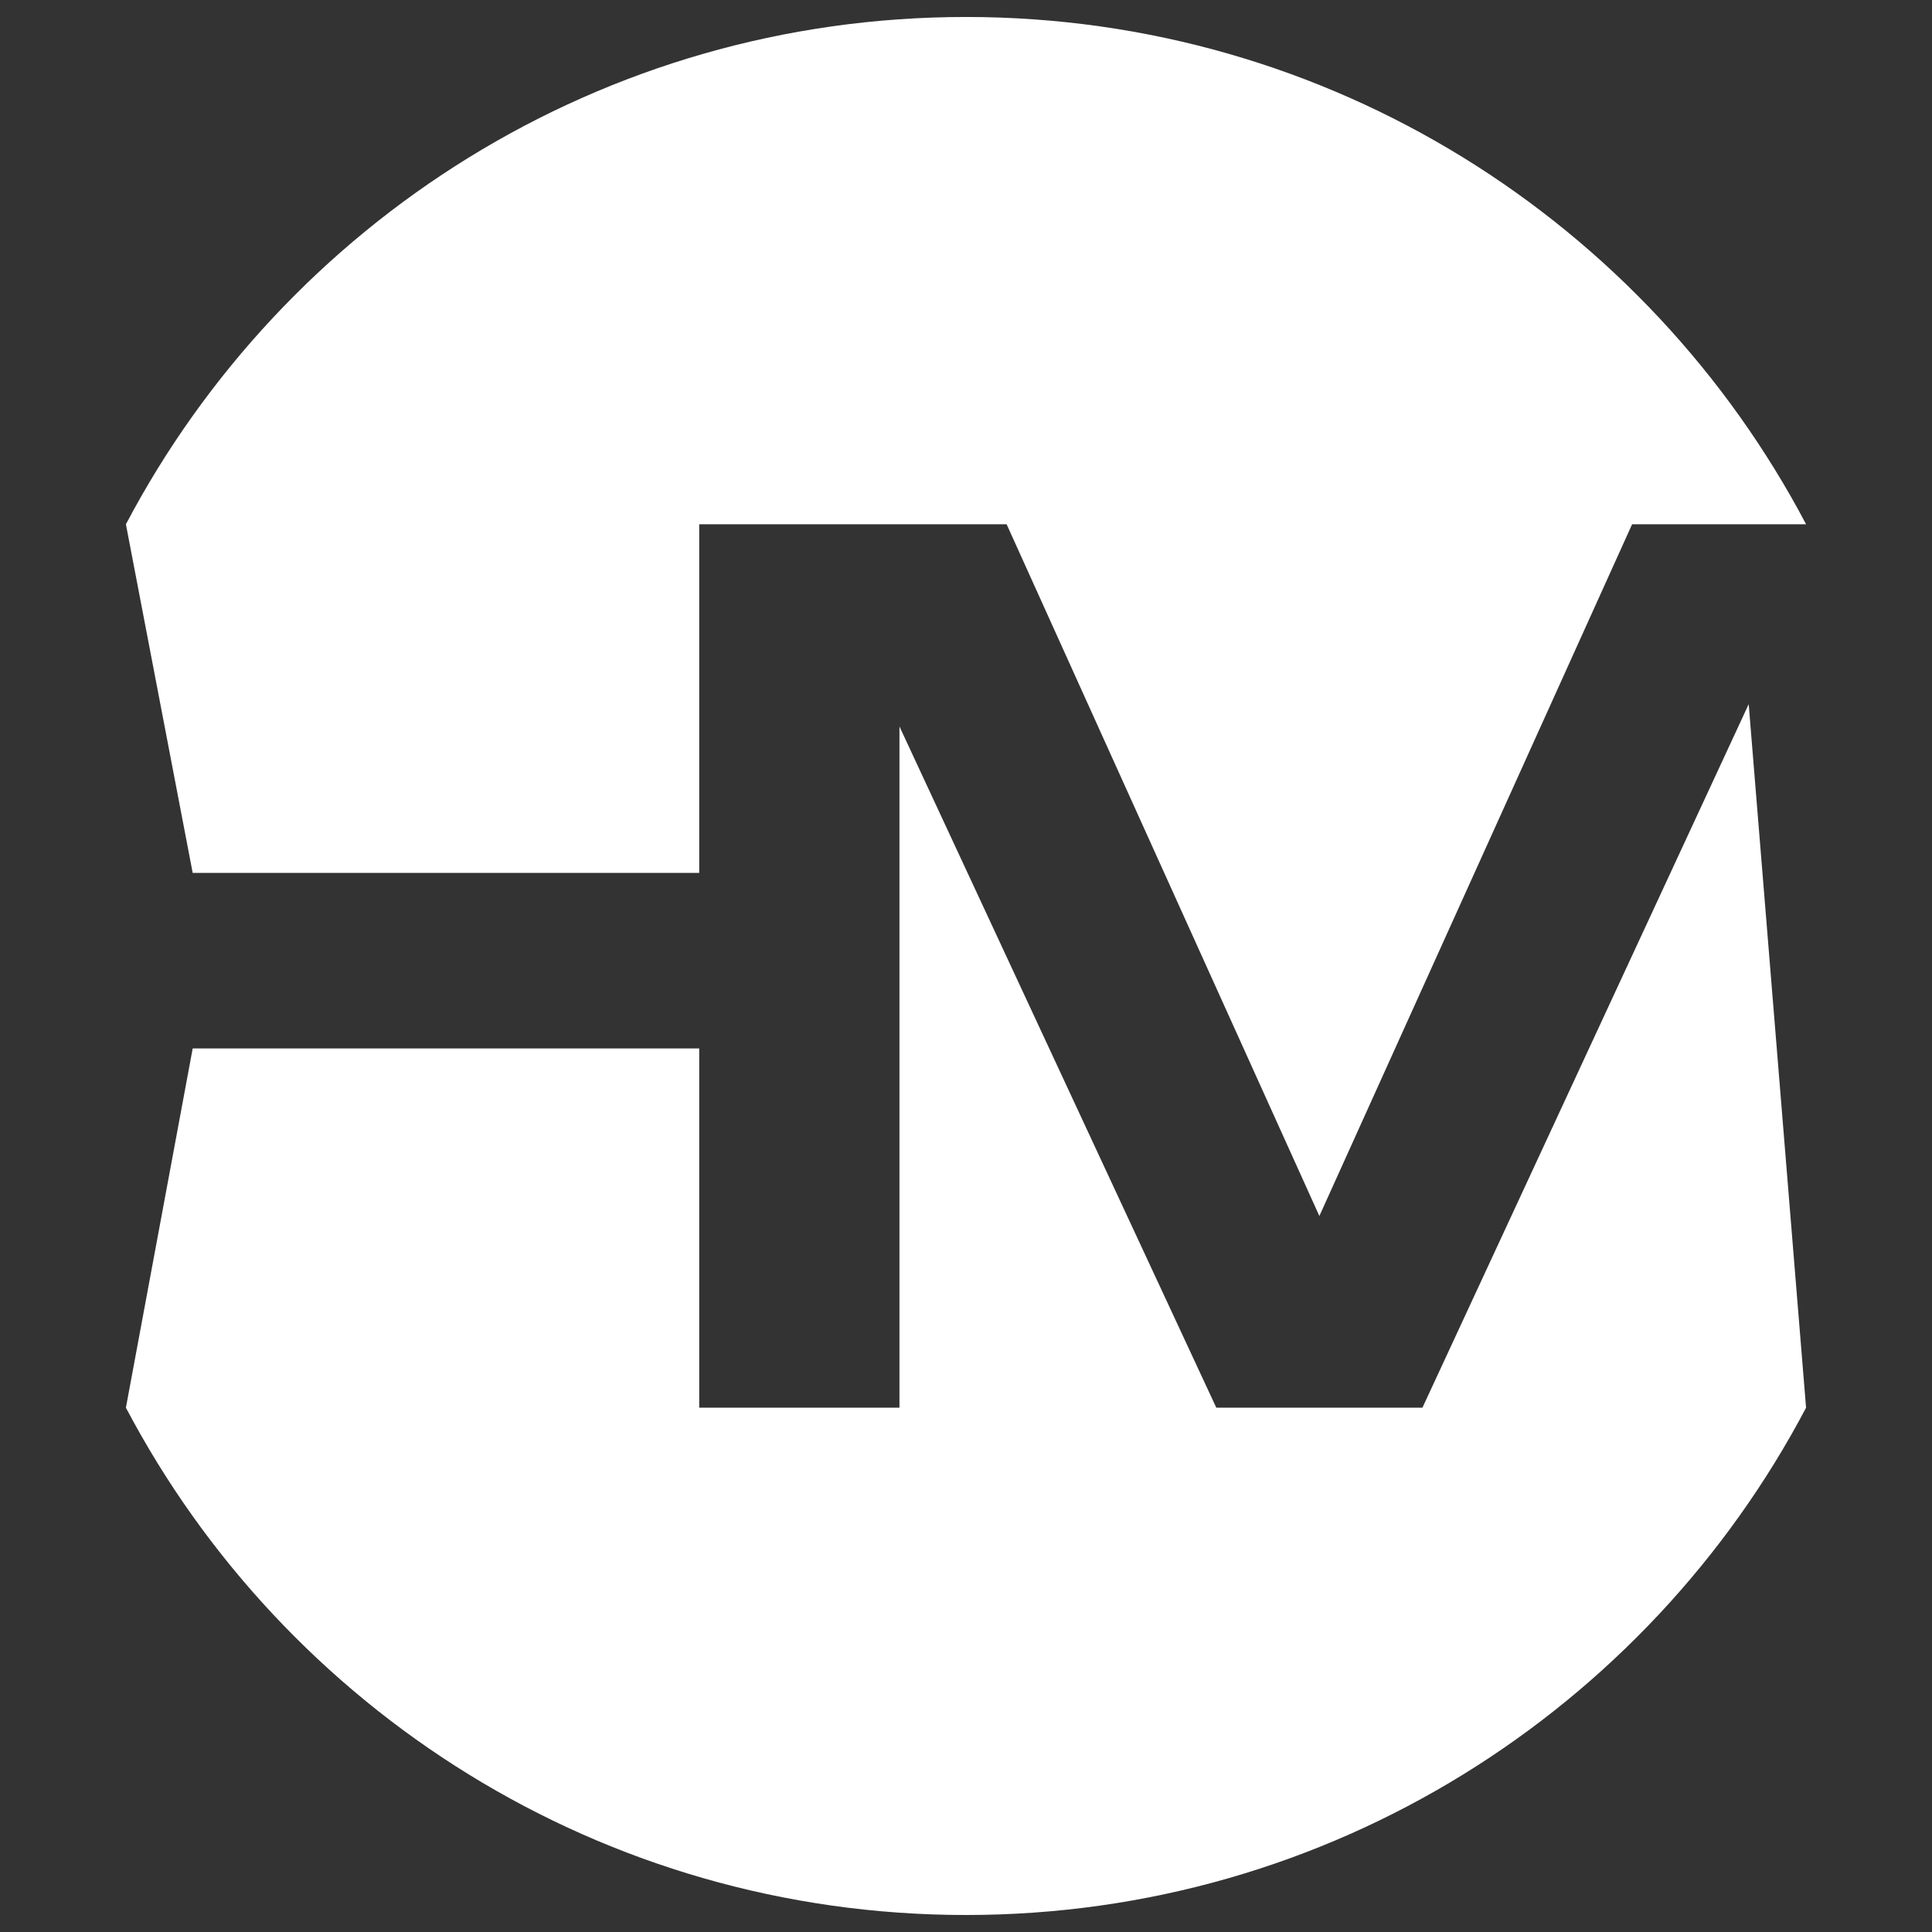
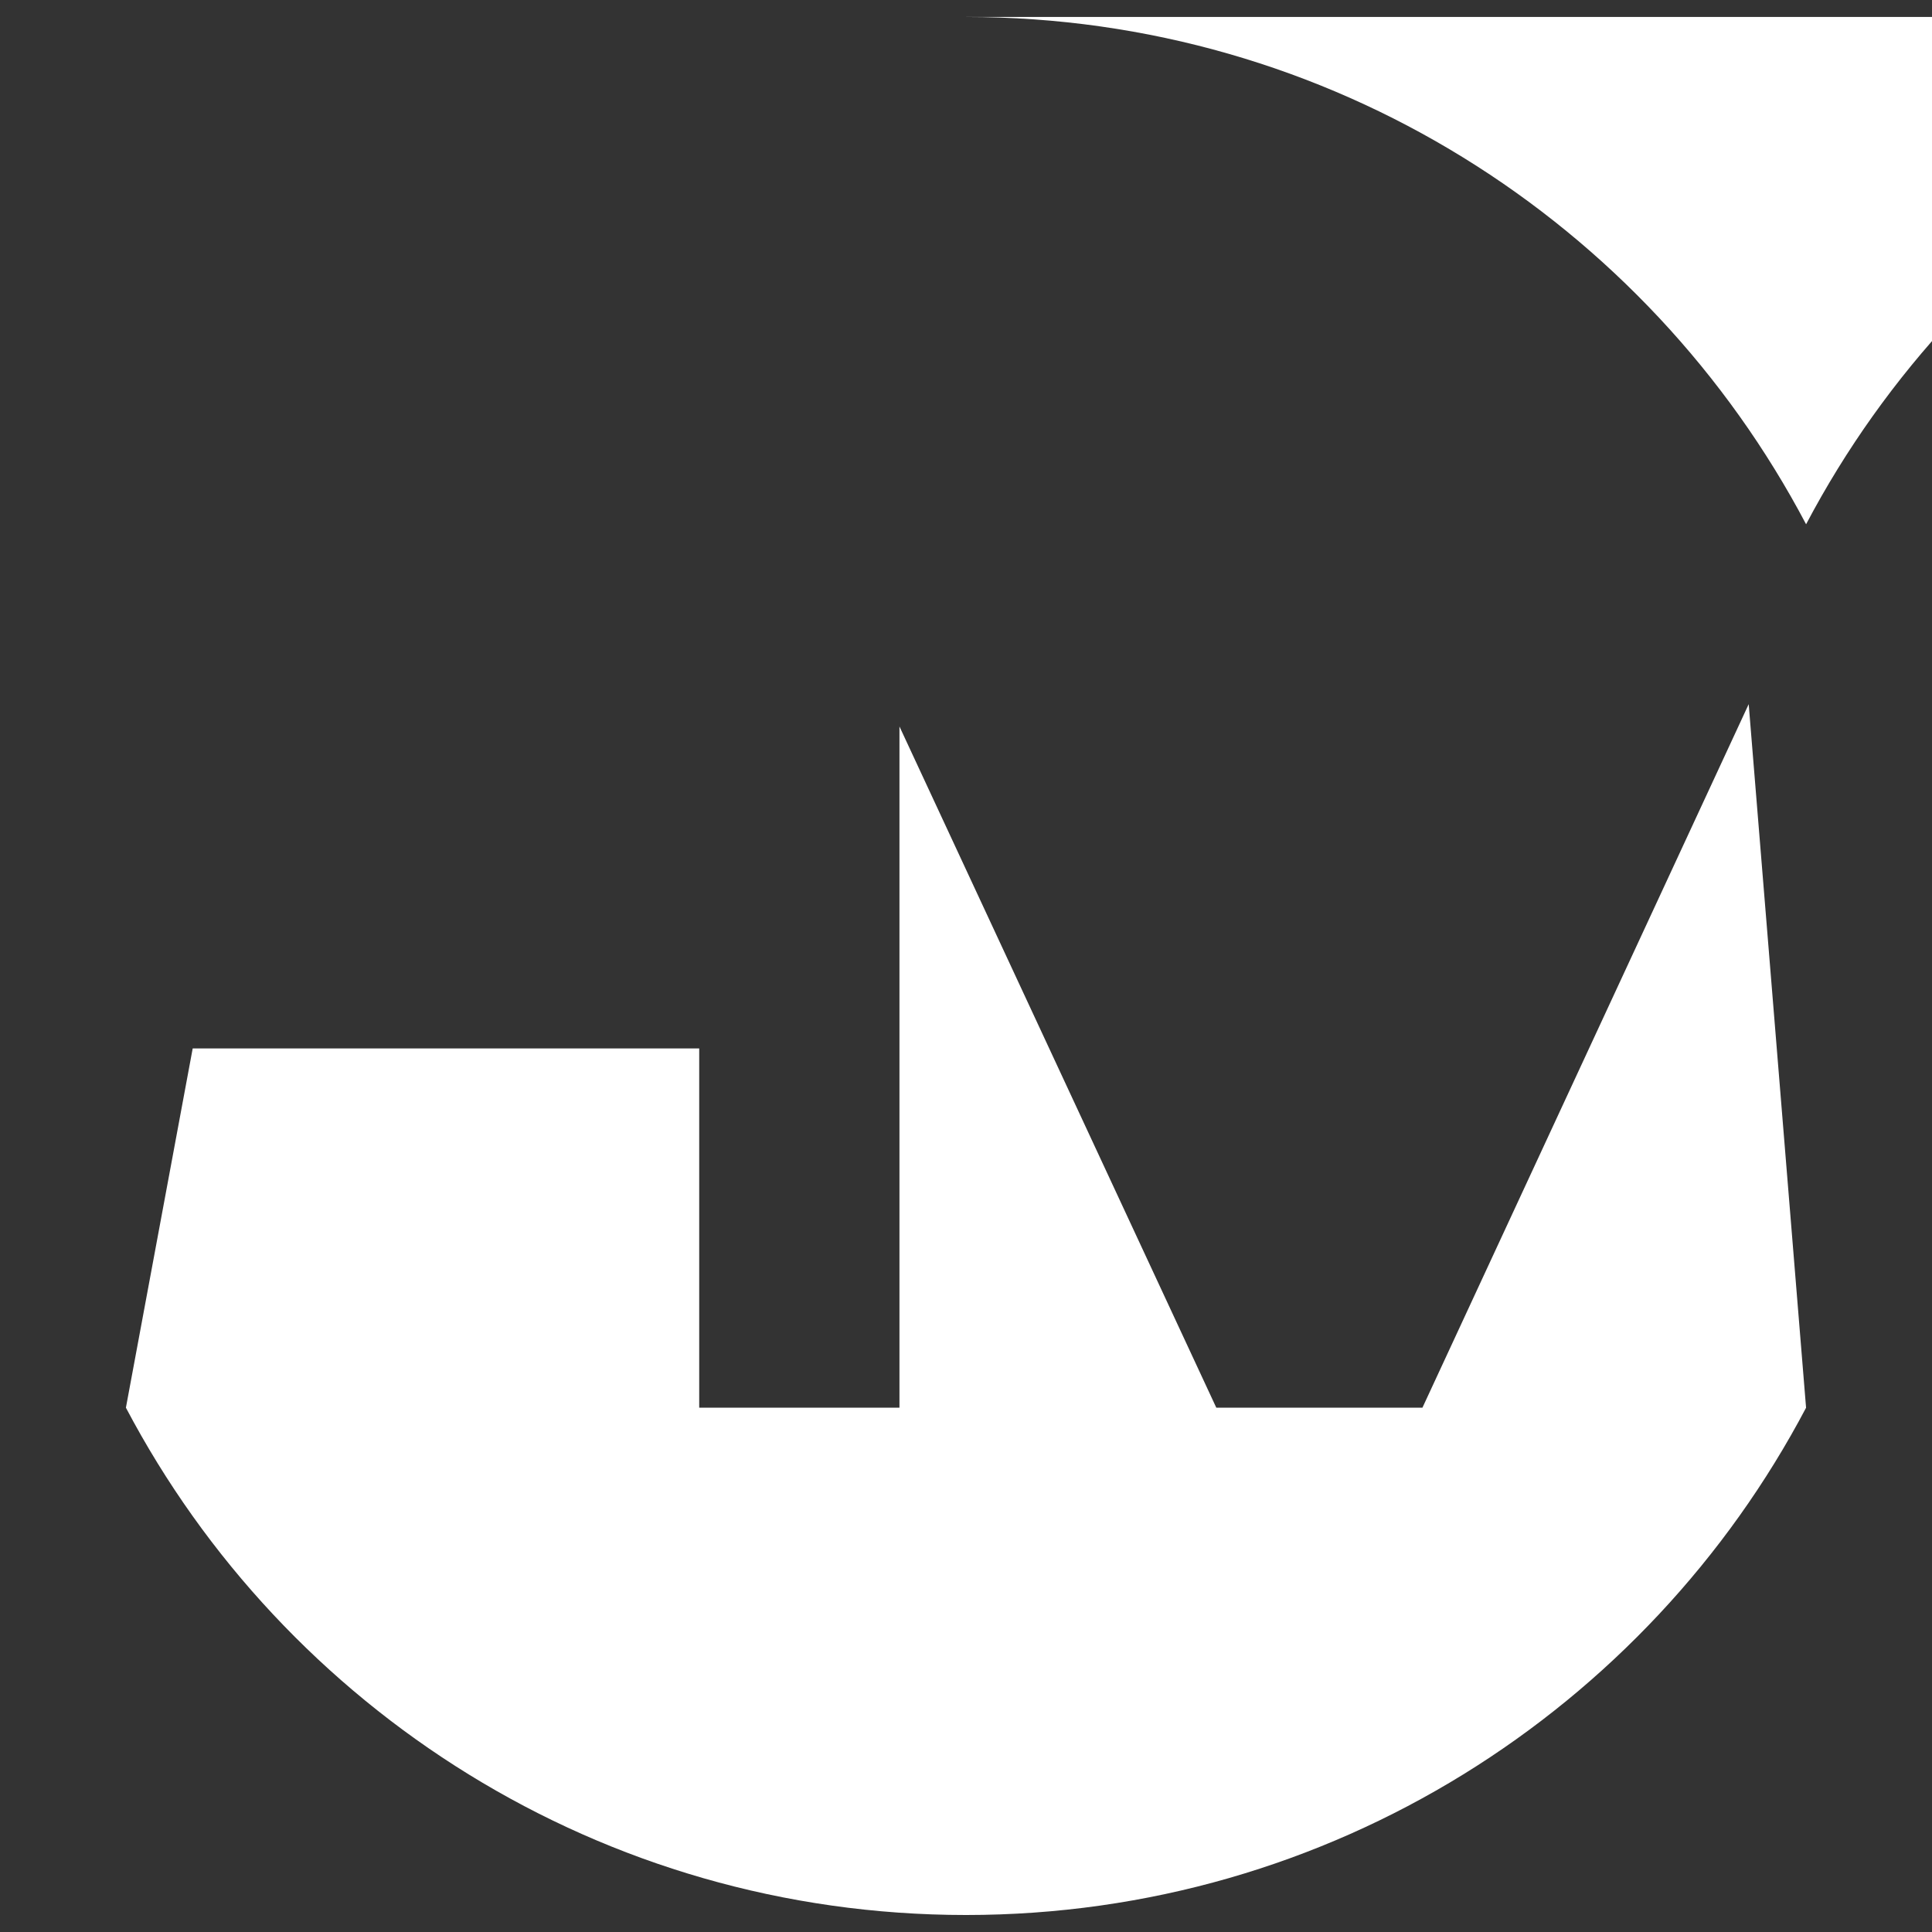
<svg xmlns="http://www.w3.org/2000/svg" xml:space="preserve" width="43.349mm" height="43.349mm" version="1.1" style="shape-rendering:geometricPrecision; text-rendering:geometricPrecision; image-rendering:optimizeQuality; fill-rule:evenodd; clip-rule:evenodd" viewBox="0 0 713.66 713.66">
  <rect x="0" y="0" width="713.66" height="713.66" fill="#333333" stroke="none" />
  <defs>
    <style type="text/css">
   
    .fil0 {fill:none}
    .fil1 {fill:white}
   
  </style>
  </defs>
  <g id="Слой_x0020_1">
-     <rect class="fil0" x="-0" y="-0" width="713.66" height="713.66" />
-     <path class="fil1" d="M356.83 6.27c134.69,0 251.62,75.97 310.32,187.39l-64.27 0 -115.52 255.52 -115.52 -255.52 -39.59 0 -73.97 0 0 128.79 -187.1 0 -24.67 -128.79c58.71,-111.42 175.63,-187.39 310.32,-187.39zm310.32 513.72c-58.71,111.42 -175.63,187.39 -310.32,187.39 -134.69,0 -251.62,-75.97 -310.32,-187.39l24.67 -132.71 187.1 0 0 132.71 70.05 0 3.92 0 0 -251.64 117.04 251.64 76.14 0 120.52 -259.88 21.19 259.88z" />
+     <path class="fil1" d="M356.83 6.27c134.69,0 251.62,75.97 310.32,187.39c58.71,-111.42 175.63,-187.39 310.32,-187.39zm310.32 513.72c-58.71,111.42 -175.63,187.39 -310.32,187.39 -134.69,0 -251.62,-75.97 -310.32,-187.39l24.67 -132.71 187.1 0 0 132.71 70.05 0 3.92 0 0 -251.64 117.04 251.64 76.14 0 120.52 -259.88 21.19 259.88z" />
  </g>
</svg>